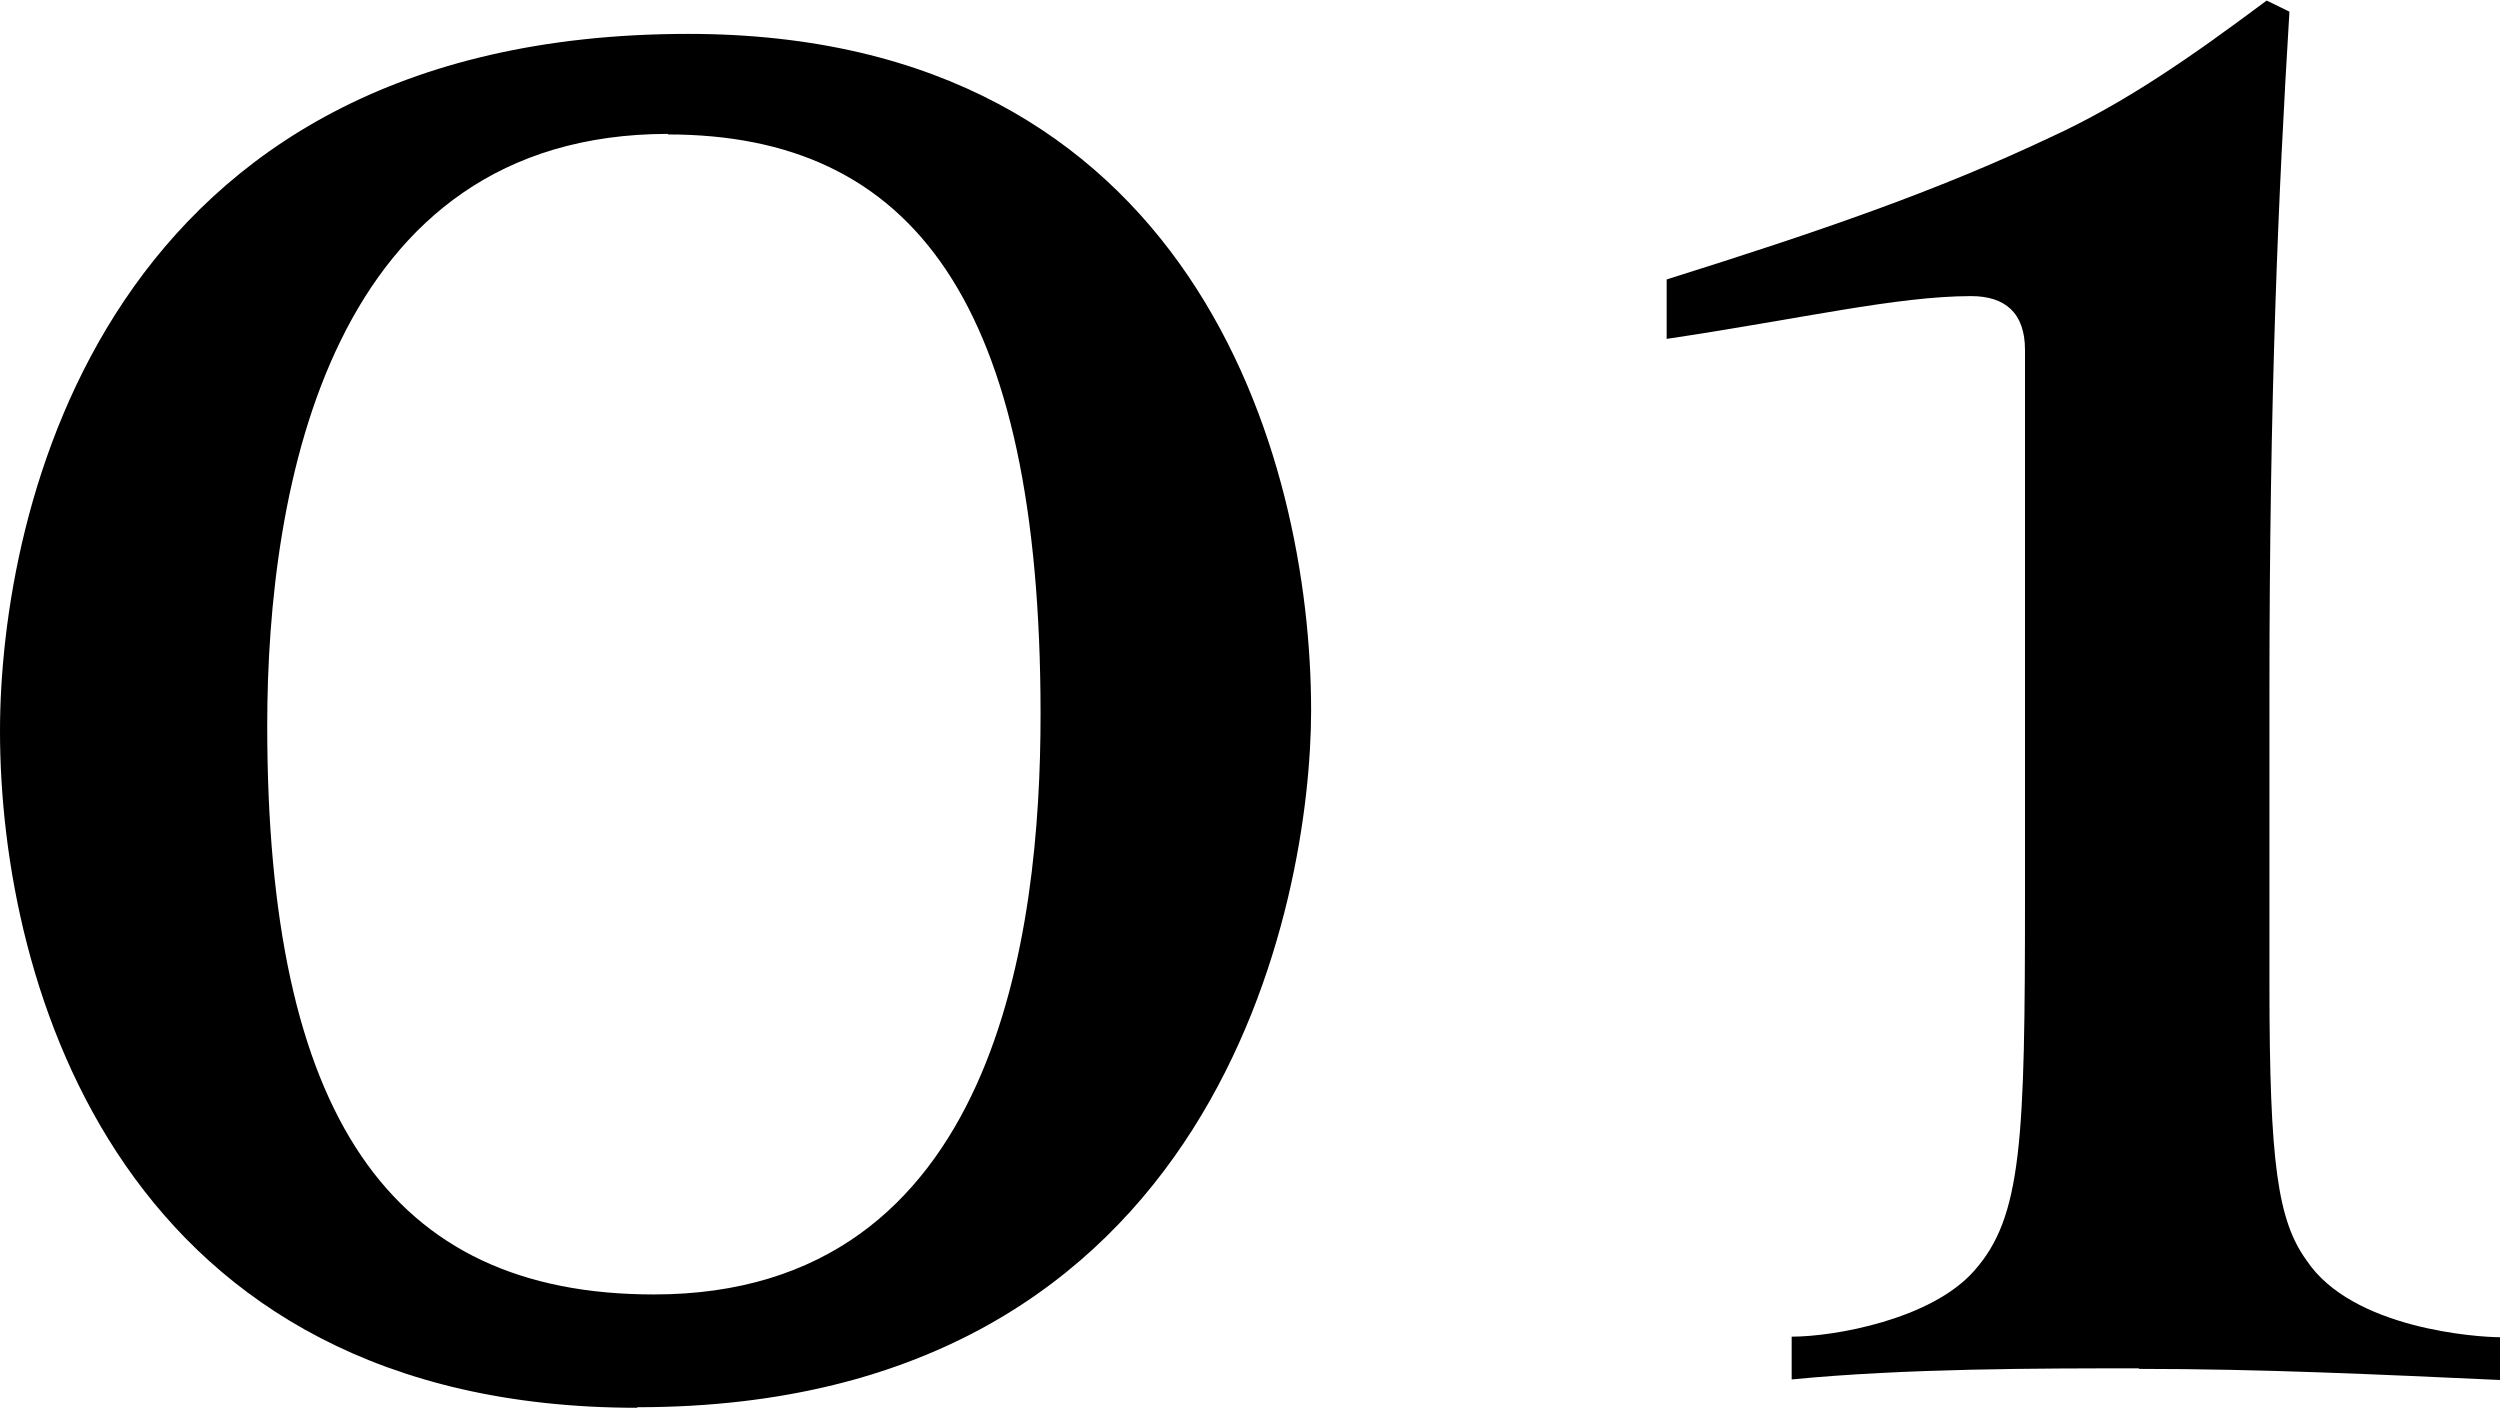
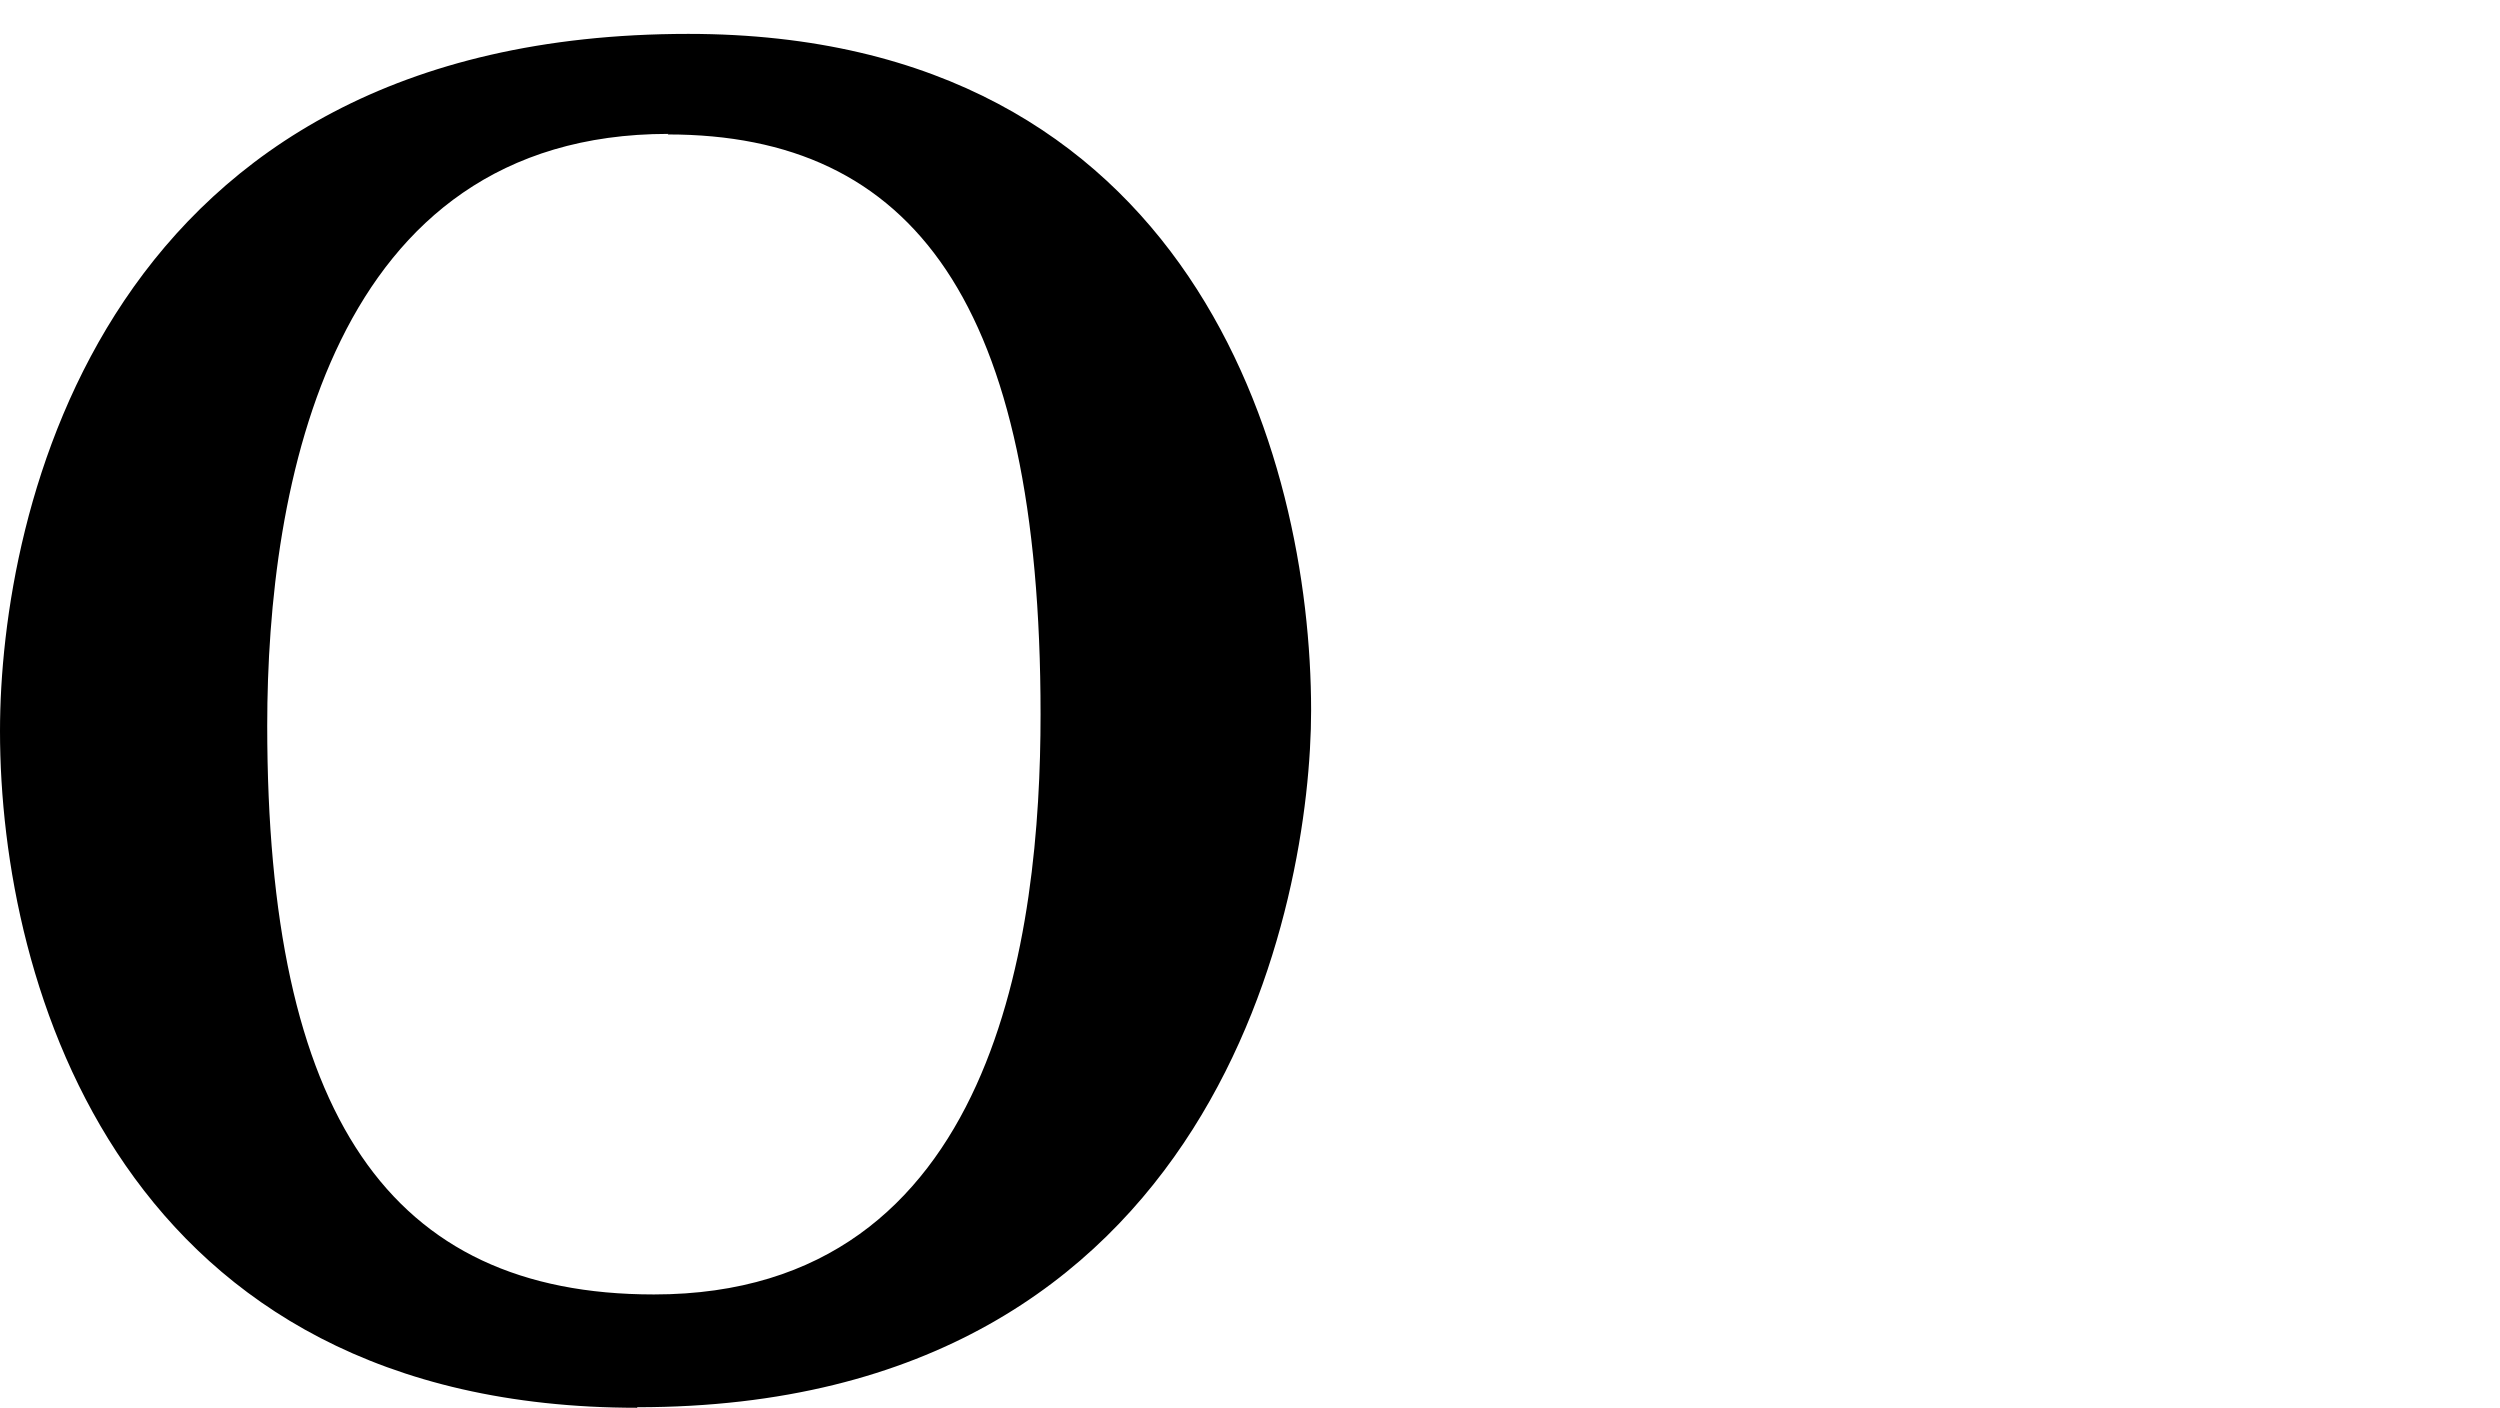
<svg xmlns="http://www.w3.org/2000/svg" id="_レイヤー_1" data-name="レイヤー_1" version="1.1" viewBox="0 0 45 25.34">
  <path d="M11.47,25.34C2.2,25.34,0,17.76,0,13.16,0,9.22,1.84.61,12.39.61c9.06,0,11.21,7.58,11.21,12.18,0,3.38-1.64,12.54-12.13,12.54ZM12.03,2.41c-6.09,0-7.22,6.35-7.22,10.65,0,7.01,2.2,10.24,6.96,10.24,6.19,0,6.96-6.55,6.96-10.44,0-7.42-2.3-10.44-6.71-10.44Z" />
-   <path d="M38.5,24.63c-1.79,0-4.2,0-6.25.2v-.77c.77,0,2.51-.31,3.28-1.18.87-.97.92-2.35.92-6.76V6.3c0-.67-.36-.97-.97-.97-1.33,0-3.07.41-5.48.77v-1.07c2.77-.87,4.86-1.59,6.91-2.56,1.33-.61,2.51-1.43,3.89-2.46l.41.2c-.2,3.28-.36,6.91-.36,12.24v5.27c0,3.23.15,4.25.67,4.97.82,1.23,3.07,1.38,3.48,1.38v.77c-2.2-.1-4.3-.2-6.5-.2Z" />
</svg>